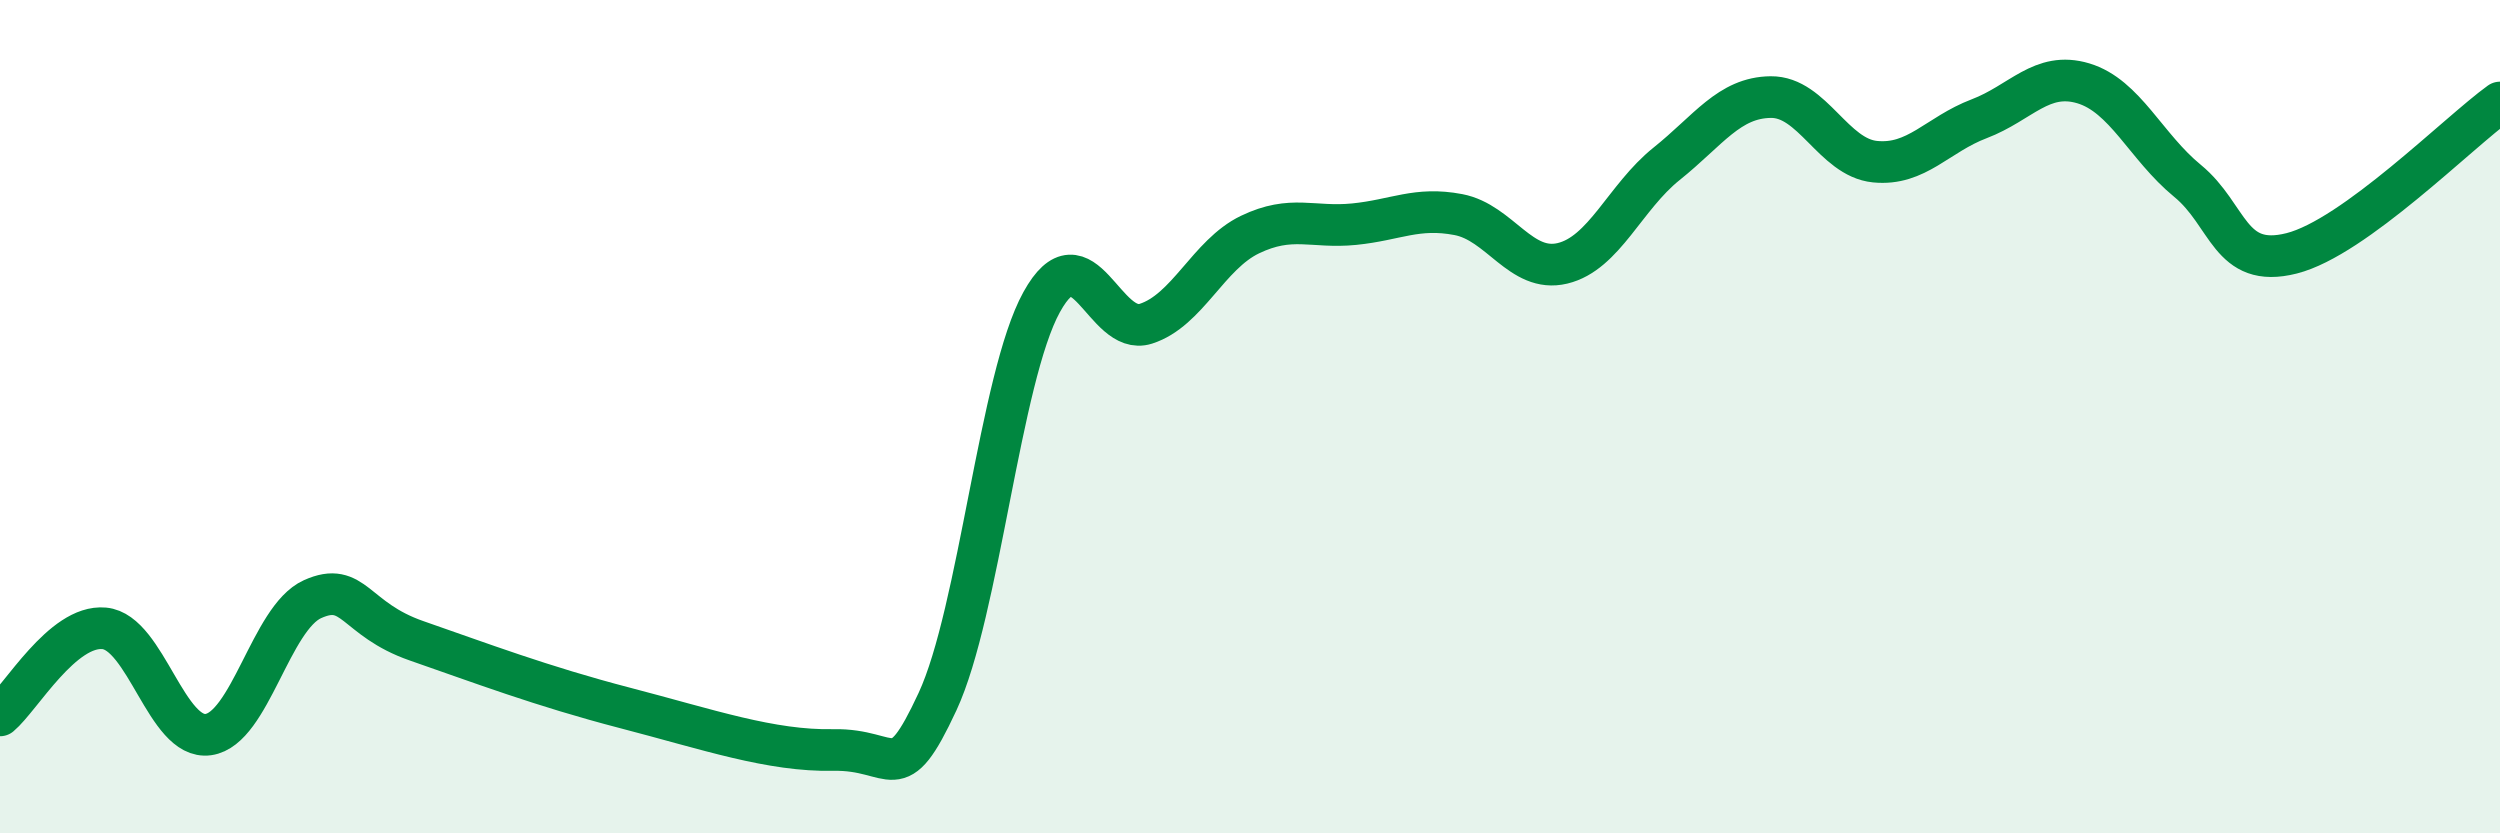
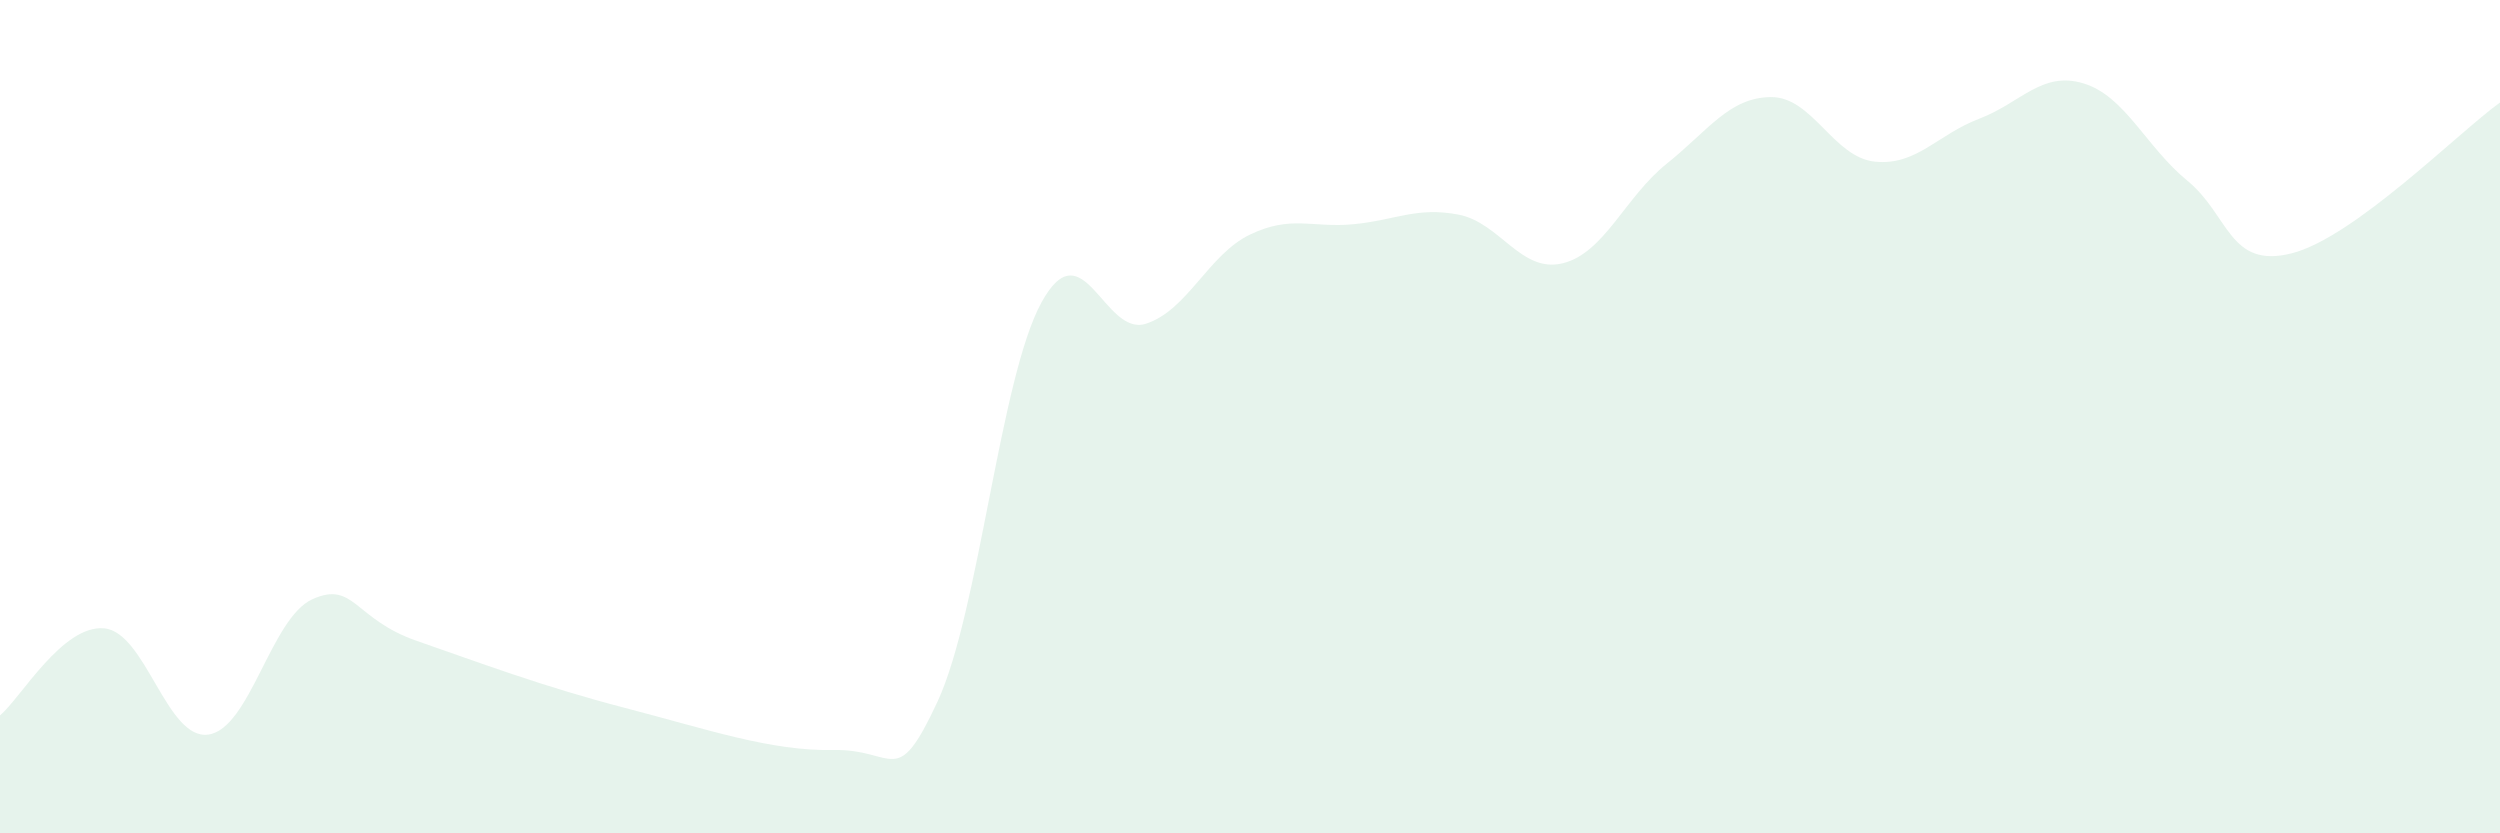
<svg xmlns="http://www.w3.org/2000/svg" width="60" height="20" viewBox="0 0 60 20">
  <path d="M 0,17.17 C 0.5,16.75 1.5,14.99 2.5,15.08 C 3.5,15.17 4,17.77 5,17.63 C 6,17.49 6.5,14.83 7.5,14.38 C 8.5,13.93 8.5,14.86 10,15.38 C 11.5,15.9 13,16.47 15,16.99 C 17,17.51 18.5,18.03 20,18 C 21.5,17.97 21.5,18.99 22.5,16.84 C 23.5,14.69 24,9.06 25,7.25 C 26,5.44 26.5,8.09 27.5,7.77 C 28.5,7.45 29,6.11 30,5.63 C 31,5.15 31.5,5.48 32.5,5.38 C 33.5,5.28 34,4.96 35,5.15 C 36,5.34 36.5,6.56 37.5,6.32 C 38.5,6.08 39,4.73 40,3.93 C 41,3.13 41.5,2.34 42.5,2.33 C 43.5,2.32 44,3.78 45,3.88 C 46,3.98 46.5,3.23 47.5,2.85 C 48.5,2.47 49,1.7 50,2 C 51,2.3 51.5,3.52 52.5,4.34 C 53.5,5.16 53.5,6.46 55,6.08 C 56.5,5.7 59,3.18 60,2.46L60 20L0 20Z" fill="#008740" opacity="0.1" stroke-linecap="round" stroke-linejoin="round" />
-   <path d="M 0,17.17 C 0.5,16.75 1.5,14.99 2.5,15.08 C 3.5,15.17 4,17.77 5,17.63 C 6,17.49 6.5,14.83 7.5,14.38 C 8.5,13.93 8.5,14.86 10,15.38 C 11.5,15.9 13,16.47 15,16.99 C 17,17.51 18.5,18.03 20,18 C 21.5,17.97 21.5,18.99 22.5,16.84 C 23.5,14.69 24,9.06 25,7.25 C 26,5.44 26.5,8.09 27.5,7.77 C 28.5,7.45 29,6.11 30,5.63 C 31,5.15 31.5,5.48 32.5,5.38 C 33.5,5.28 34,4.96 35,5.15 C 36,5.34 36.5,6.56 37.5,6.32 C 38.5,6.08 39,4.73 40,3.93 C 41,3.13 41.5,2.34 42.5,2.33 C 43.5,2.32 44,3.78 45,3.88 C 46,3.98 46.5,3.23 47.5,2.85 C 48.5,2.47 49,1.7 50,2 C 51,2.3 51.5,3.52 52.5,4.34 C 53.5,5.16 53.5,6.46 55,6.08 C 56.5,5.7 59,3.18 60,2.46" stroke="#008740" stroke-width="1" fill="none" stroke-linecap="round" stroke-linejoin="round" />
</svg>